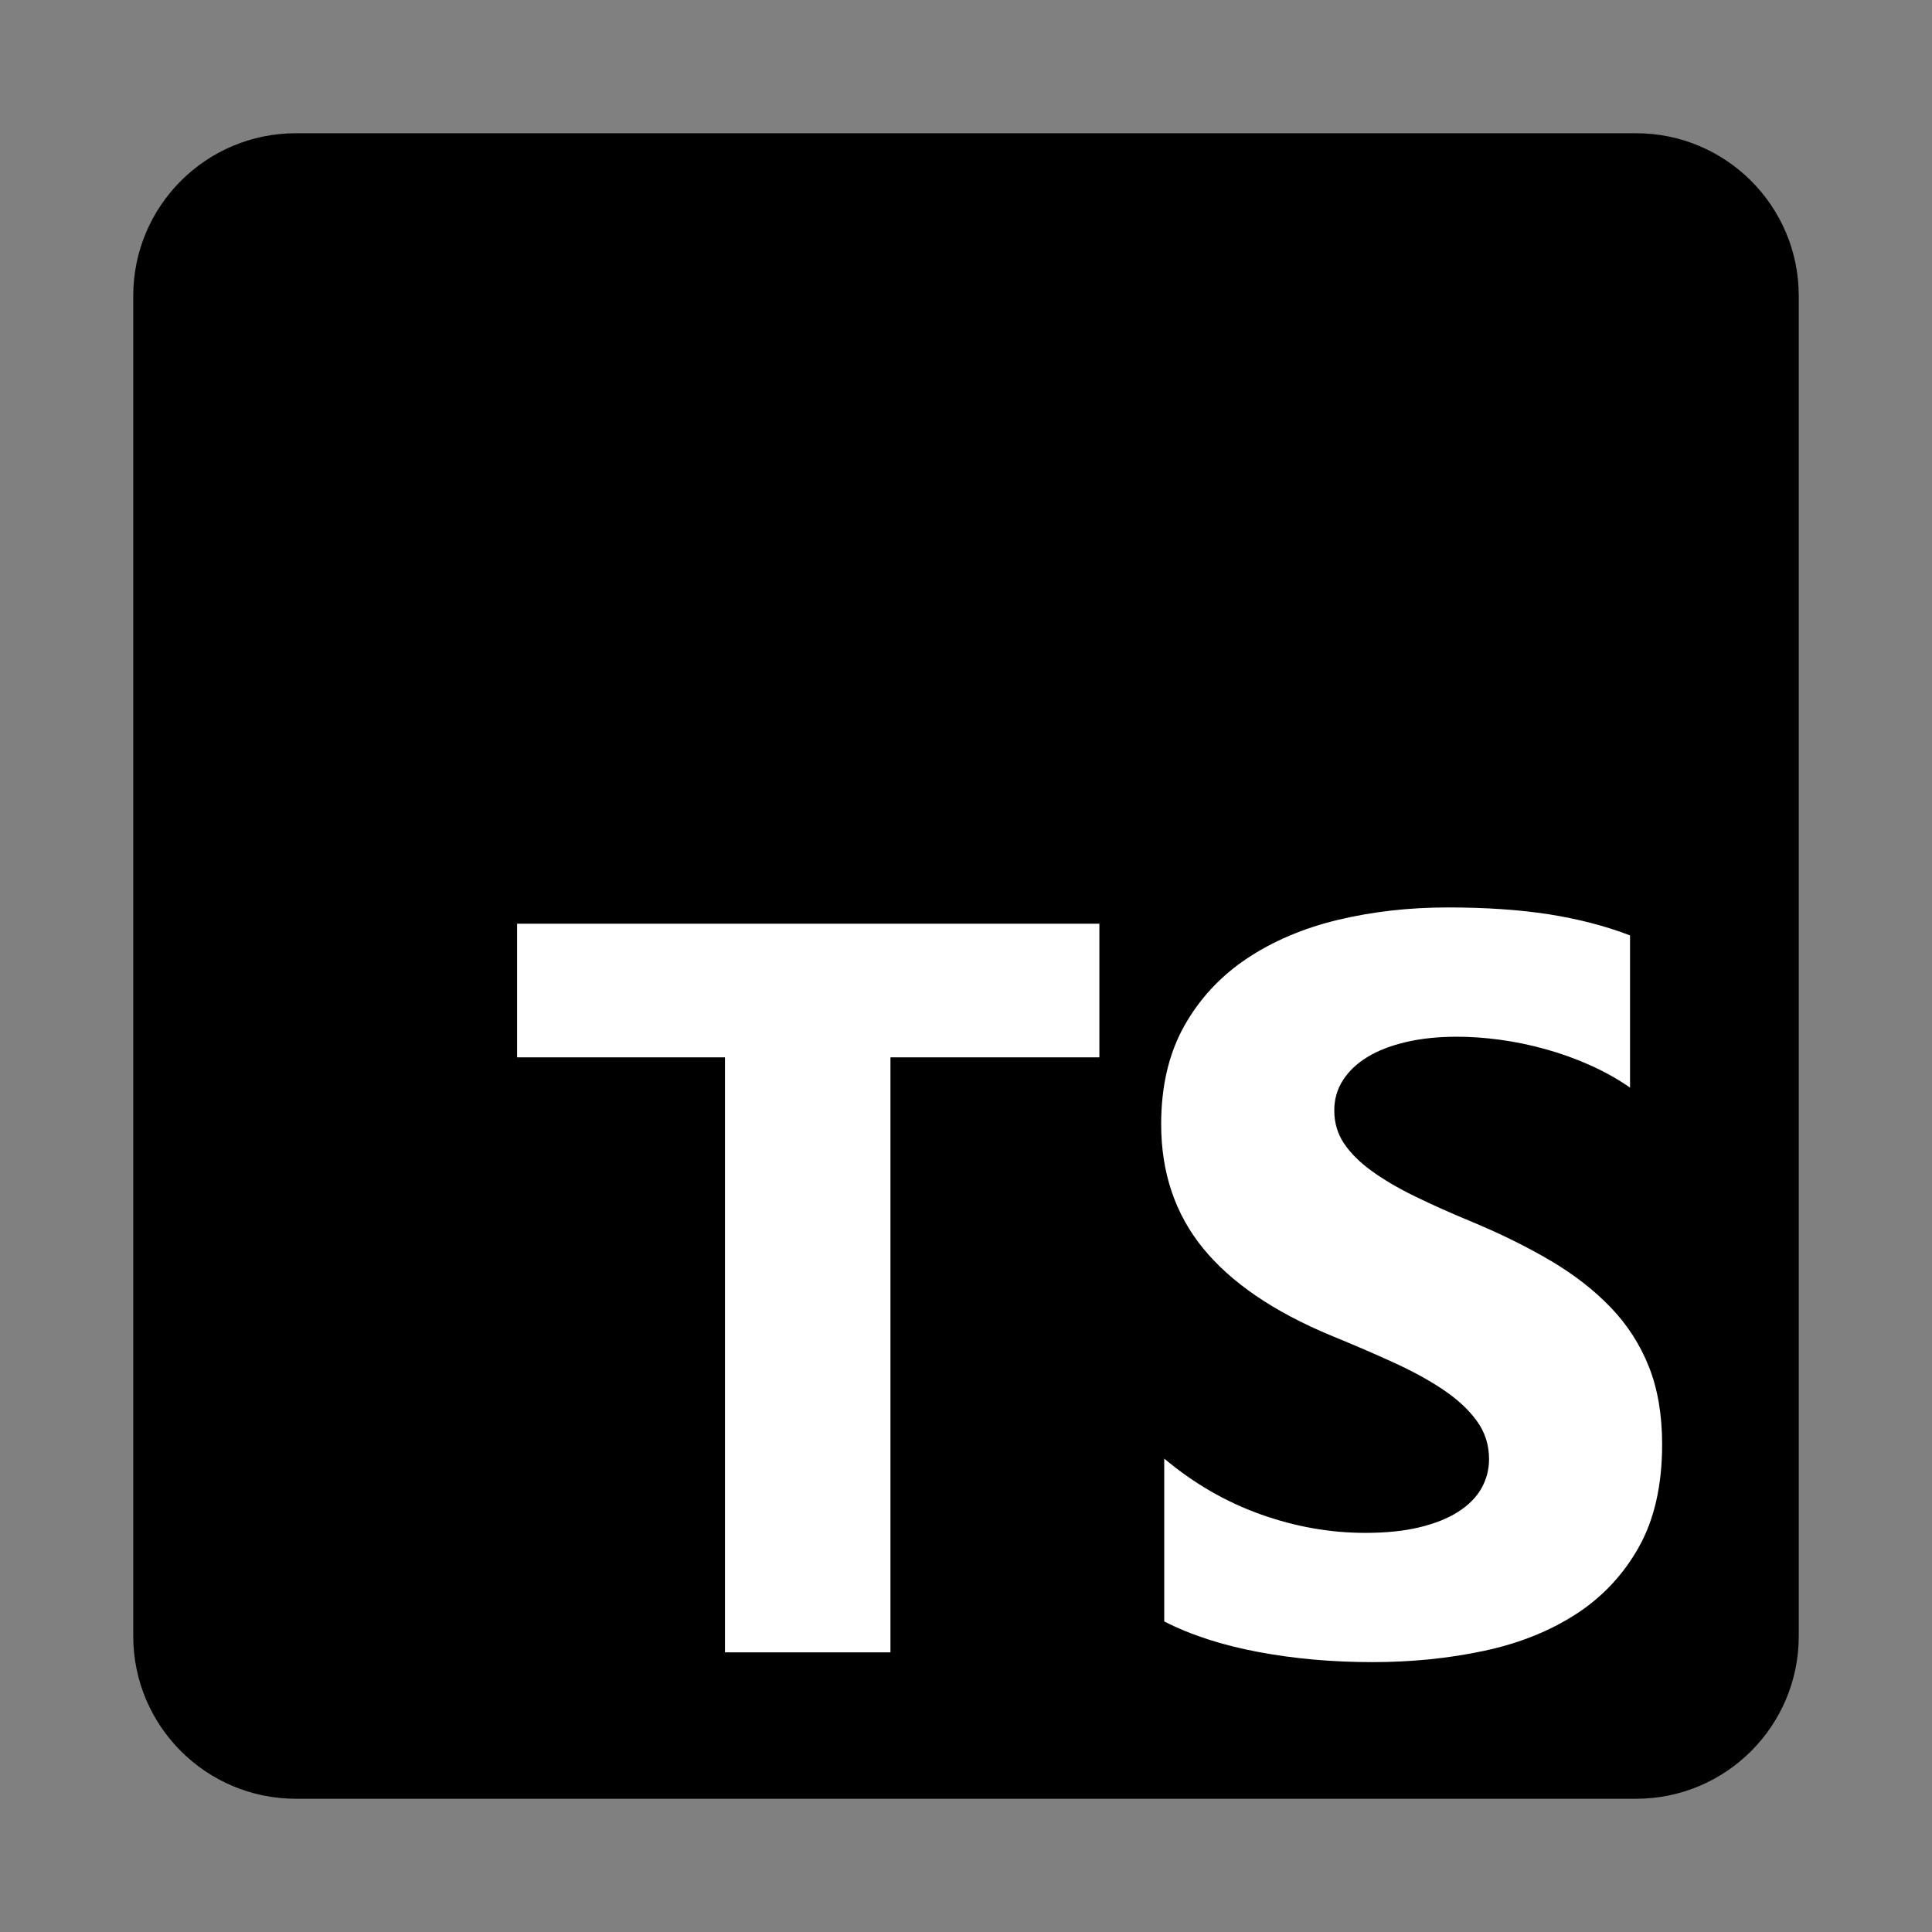
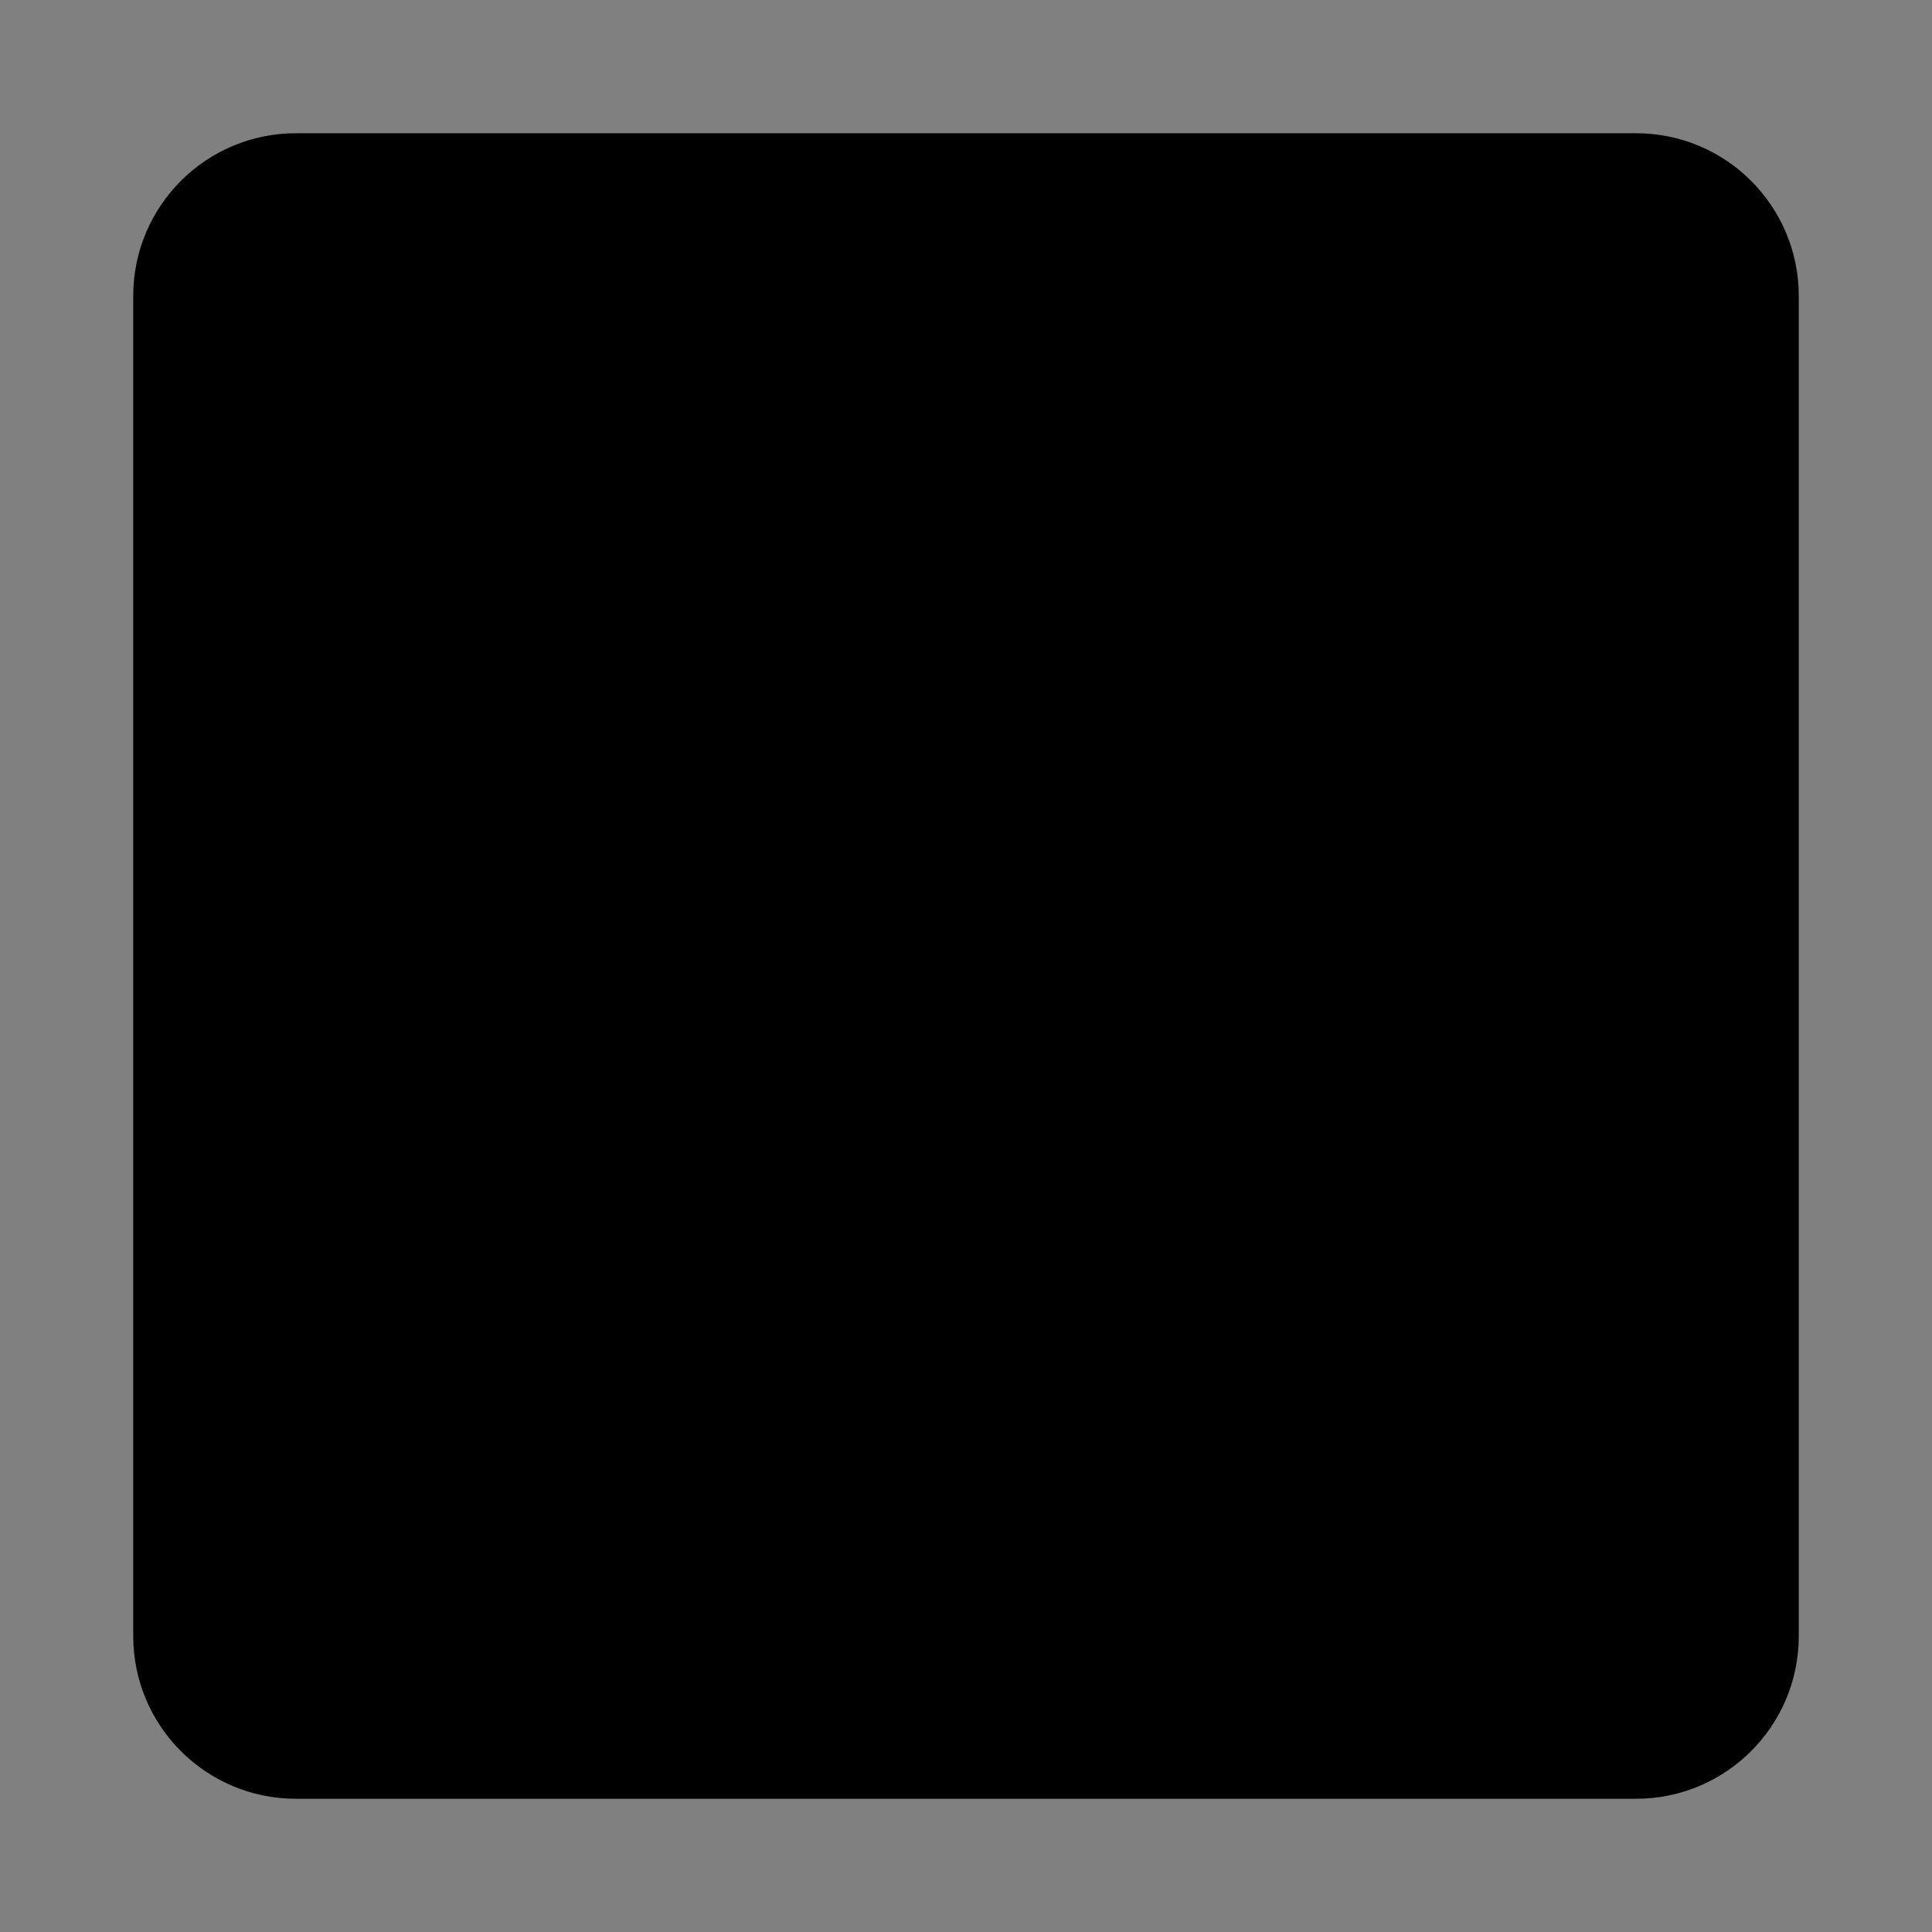
<svg xmlns="http://www.w3.org/2000/svg" width="58" height="58" viewBox="0 0 58 58" fill="none">
  <rect x="0" y="0" width="58" height="58" fill="#808080" stroke="none" />
  <path d="M49.117 4H8.883C6.186 4 4 6.186 4 8.883V49.117C4 51.814 6.186 54 8.883 54H49.117C51.814 54 54 51.814 54 49.117V8.883C54 6.186 51.814 4 49.117 4Z" fill="black" />
-   <path fill-rule="evenodd" clip-rule="evenodd" d="M34.951 43.788V48.676C35.746 49.084 36.686 49.389 37.771 49.593C38.856 49.797 40 49.898 41.202 49.898C42.374 49.898 43.487 49.786 44.541 49.562C45.596 49.338 46.521 48.969 47.316 48.455C48.11 47.94 48.739 47.268 49.203 46.438C49.667 45.608 49.898 44.582 49.898 43.36C49.898 42.474 49.766 41.697 49.501 41.03C49.236 40.363 48.854 39.77 48.355 39.25C47.856 38.731 47.257 38.265 46.559 37.852C45.861 37.44 45.074 37.05 44.198 36.684C43.556 36.419 42.98 36.162 42.471 35.912C41.961 35.663 41.528 35.408 41.172 35.148C40.815 34.889 40.54 34.614 40.346 34.323C40.153 34.033 40.056 33.705 40.056 33.338C40.056 33.002 40.142 32.699 40.316 32.429C40.489 32.159 40.733 31.927 41.049 31.734C41.365 31.54 41.752 31.39 42.211 31.283C42.669 31.176 43.179 31.123 43.739 31.123C44.147 31.123 44.577 31.153 45.031 31.214C45.484 31.275 45.94 31.37 46.398 31.497C46.857 31.624 47.303 31.785 47.736 31.978C48.169 32.172 48.569 32.396 48.935 32.65V28.082C48.192 27.797 47.379 27.586 46.498 27.448C45.617 27.311 44.605 27.242 43.464 27.242C42.302 27.242 41.202 27.367 40.163 27.616C39.123 27.866 38.209 28.256 37.419 28.785C36.63 29.315 36.006 29.989 35.547 30.809C35.089 31.629 34.859 32.61 34.859 33.75C34.859 35.207 35.28 36.449 36.12 37.478C36.961 38.507 38.237 39.377 39.949 40.09C40.621 40.365 41.248 40.635 41.829 40.9C42.41 41.165 42.911 41.44 43.334 41.725C43.757 42.01 44.091 42.321 44.335 42.657C44.58 42.993 44.702 43.375 44.702 43.803C44.702 44.119 44.626 44.411 44.473 44.681C44.32 44.951 44.088 45.185 43.777 45.384C43.467 45.583 43.079 45.738 42.616 45.85C42.152 45.962 41.61 46.018 40.988 46.018C39.928 46.018 38.879 45.832 37.84 45.46C36.8 45.089 35.837 44.531 34.951 43.788ZM26.732 31.742H33.004V27.73H15.523V31.742H21.764V49.605H26.732V31.742Z" fill="white" />
</svg>